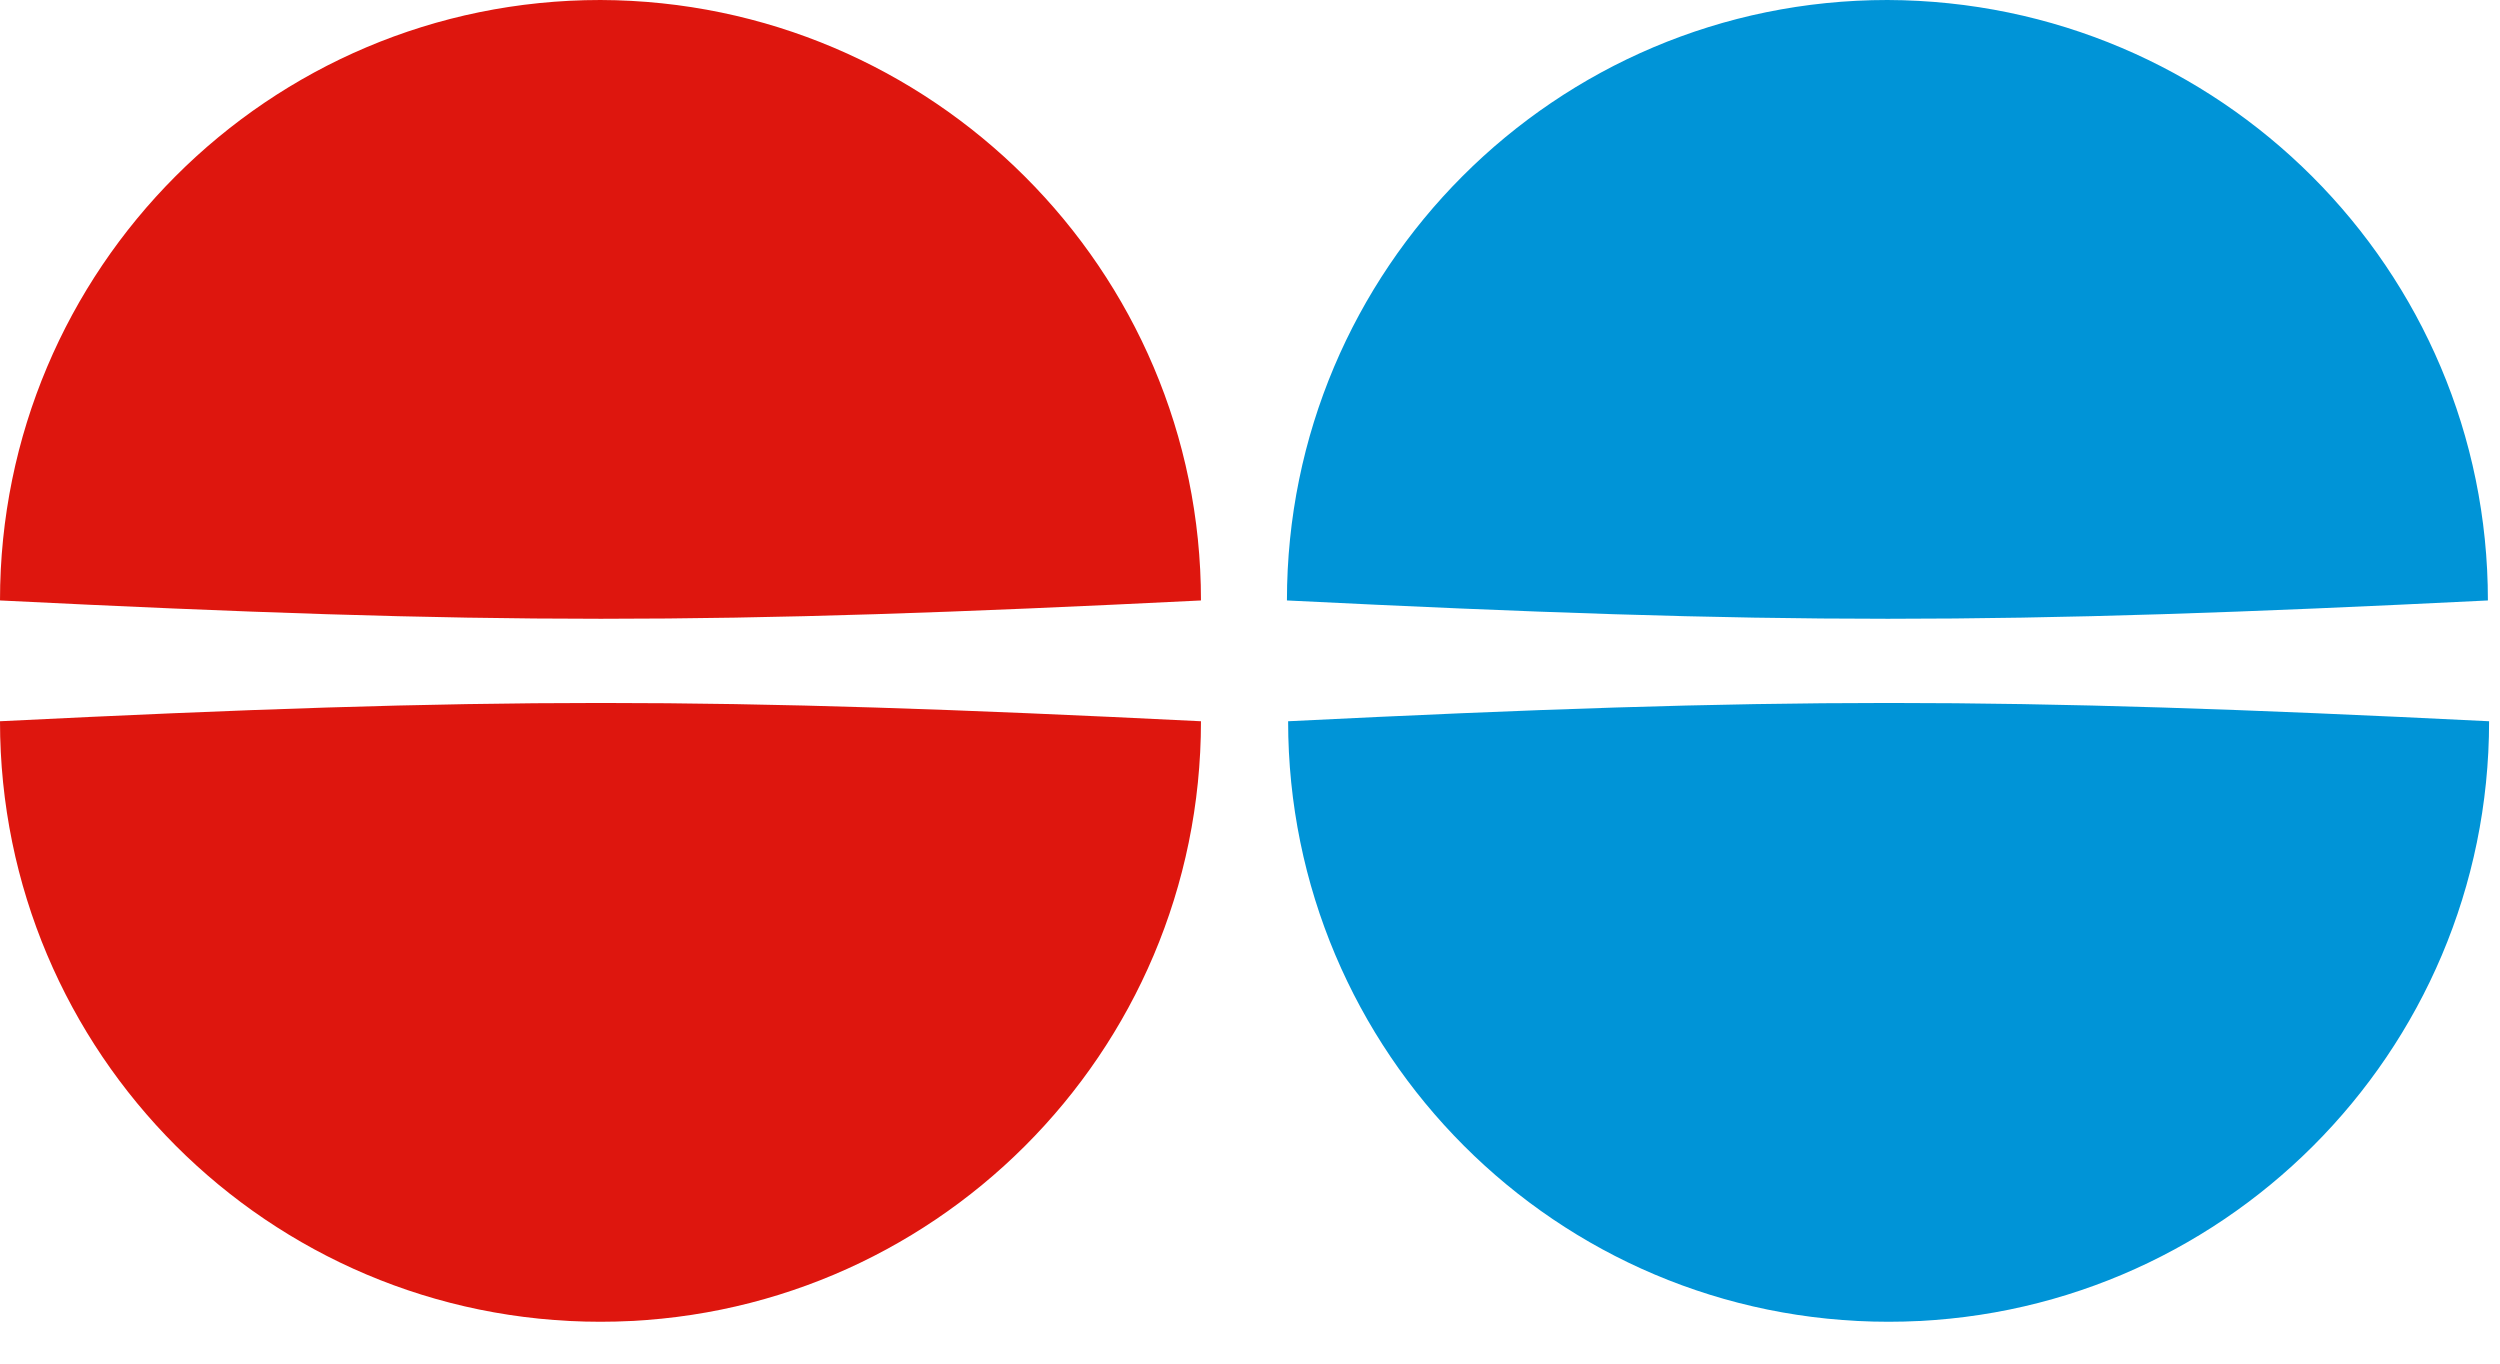
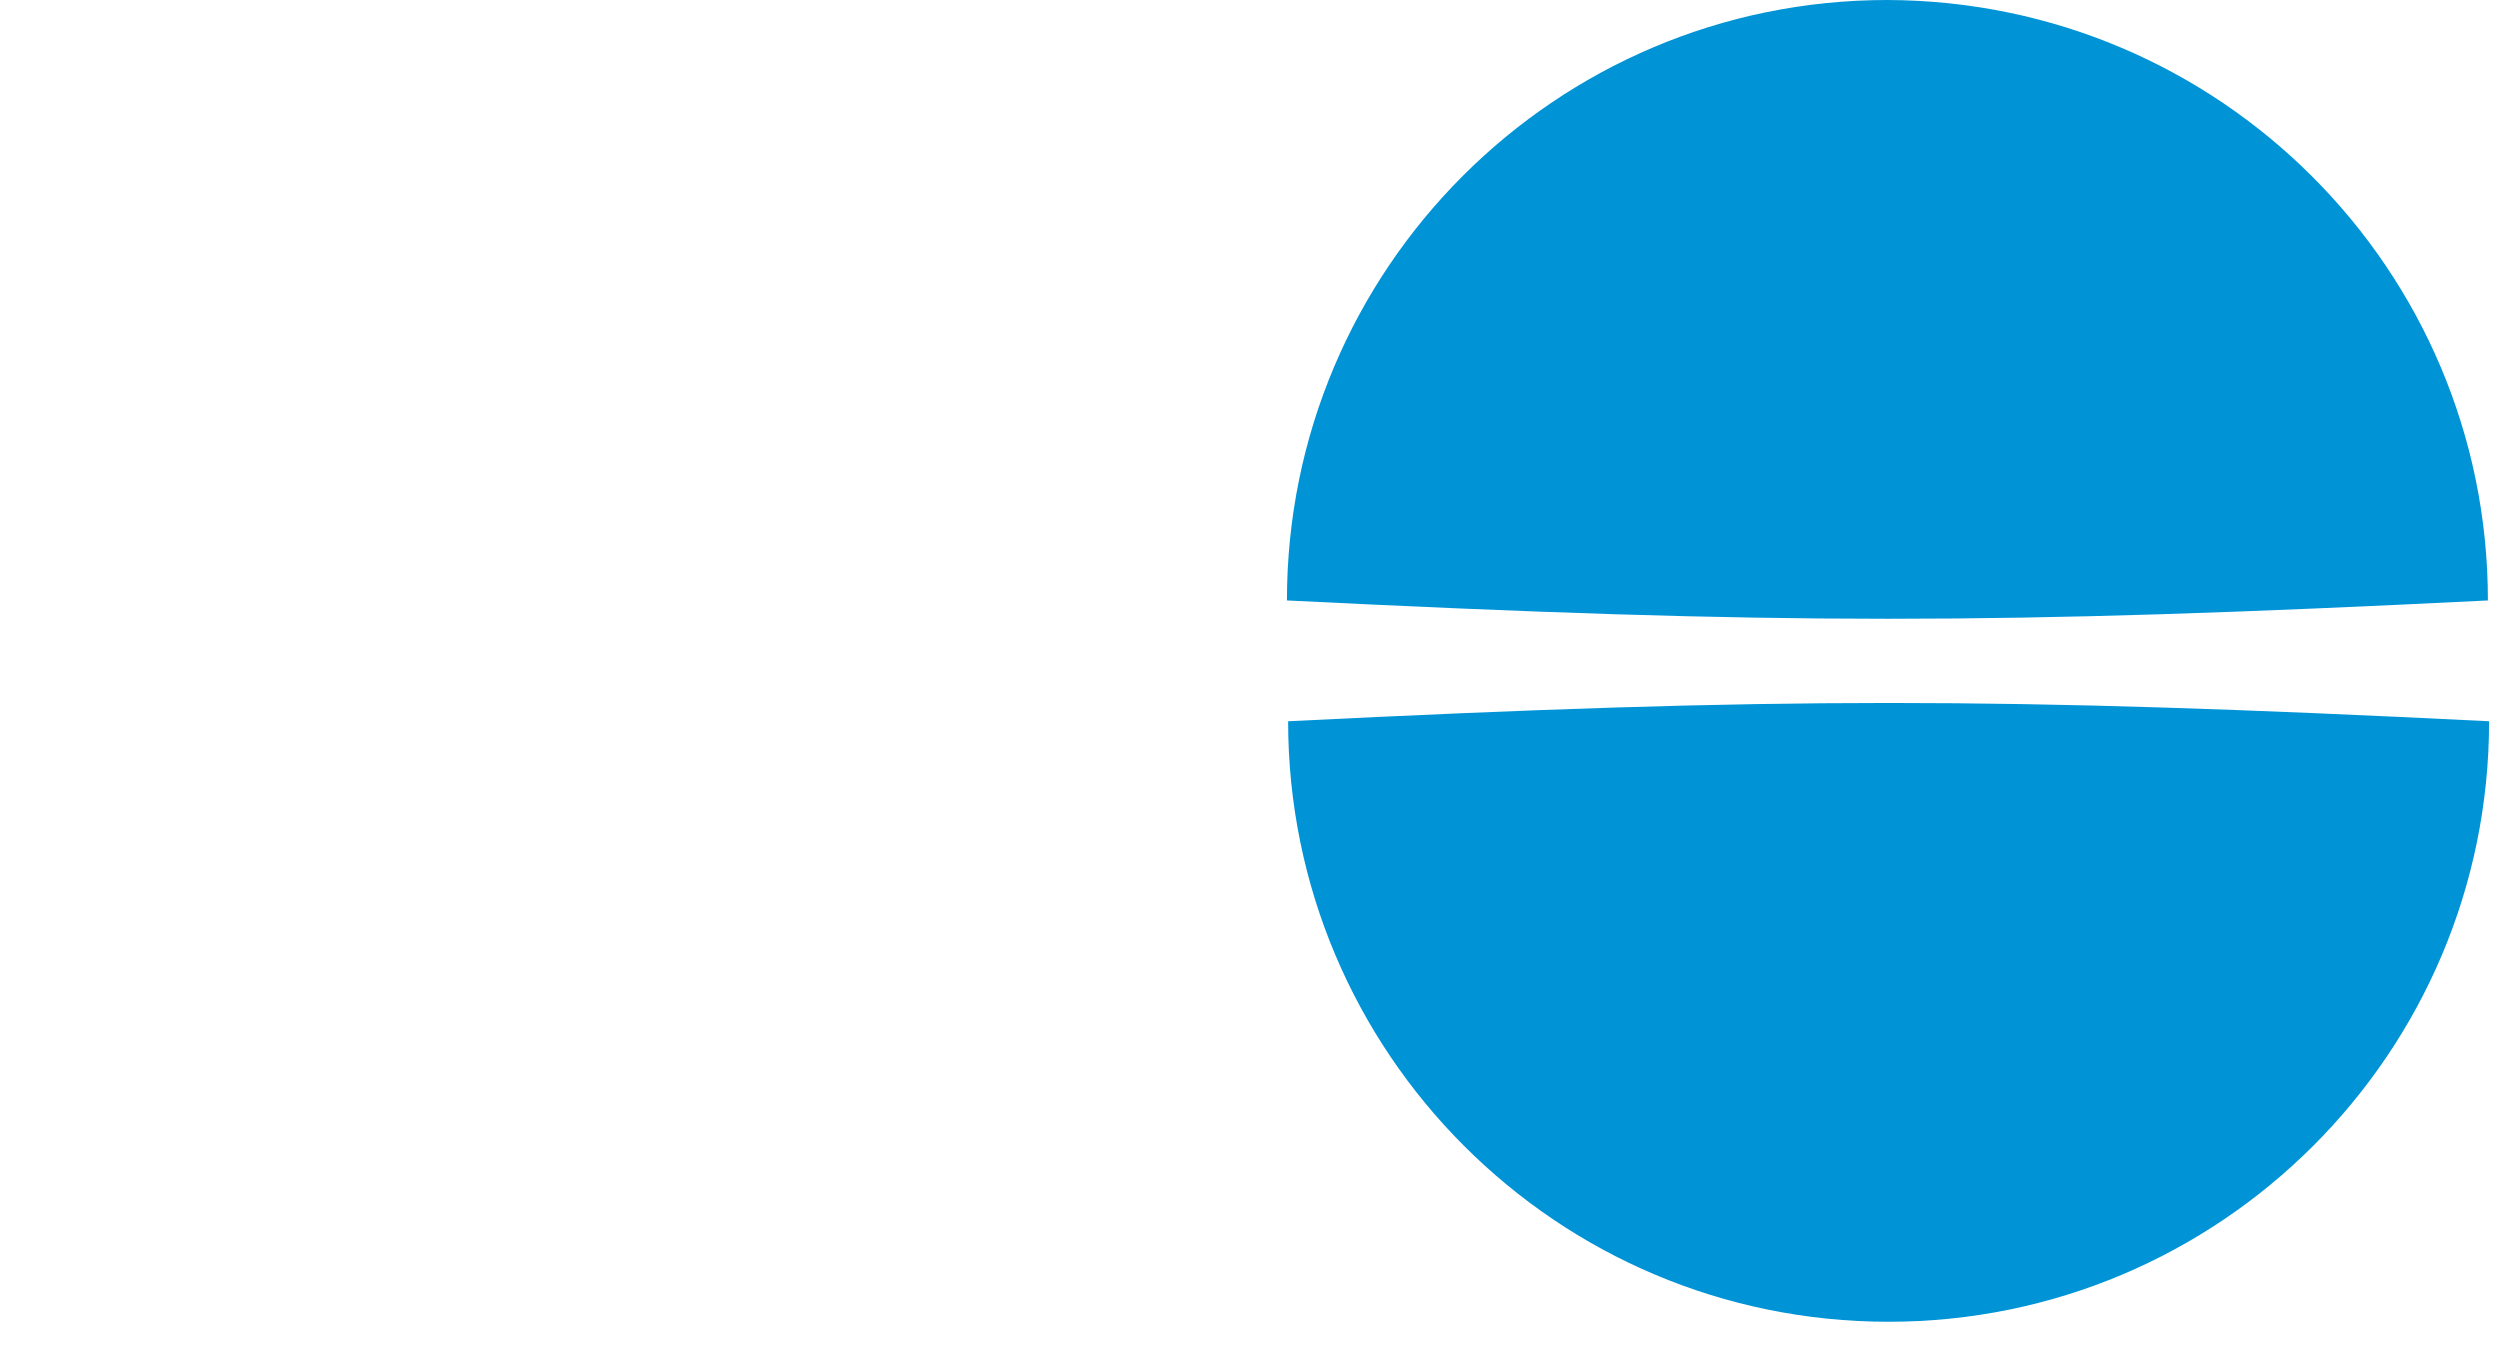
<svg xmlns="http://www.w3.org/2000/svg" width="44" height="24" viewBox="0 0 44 24" fill="none">
  <path d="M43.787 10.568C35.14 10.998 31.318 10.998 22.65 10.568C22.65 4.742 27.372 0 33.219 0C39.065 0.02 43.787 4.742 43.787 10.568ZM33.239 23.263C39.065 23.263 43.808 18.541 43.808 12.694C35.161 12.265 31.338 12.265 22.671 12.694C22.671 18.52 27.393 23.263 33.239 23.263Z" fill="#0094D7" />
-   <path d="M21.137 10.568C12.49 10.998 8.667 10.998 0 10.568C0 4.742 4.722 0 10.568 0C16.394 0.02 21.137 4.742 21.137 10.568ZM10.568 23.263C16.394 23.263 21.137 18.541 21.137 12.694C12.49 12.265 8.667 12.265 0 12.694C0 18.52 4.722 23.263 10.568 23.263Z" fill="#DE160E" />
</svg>